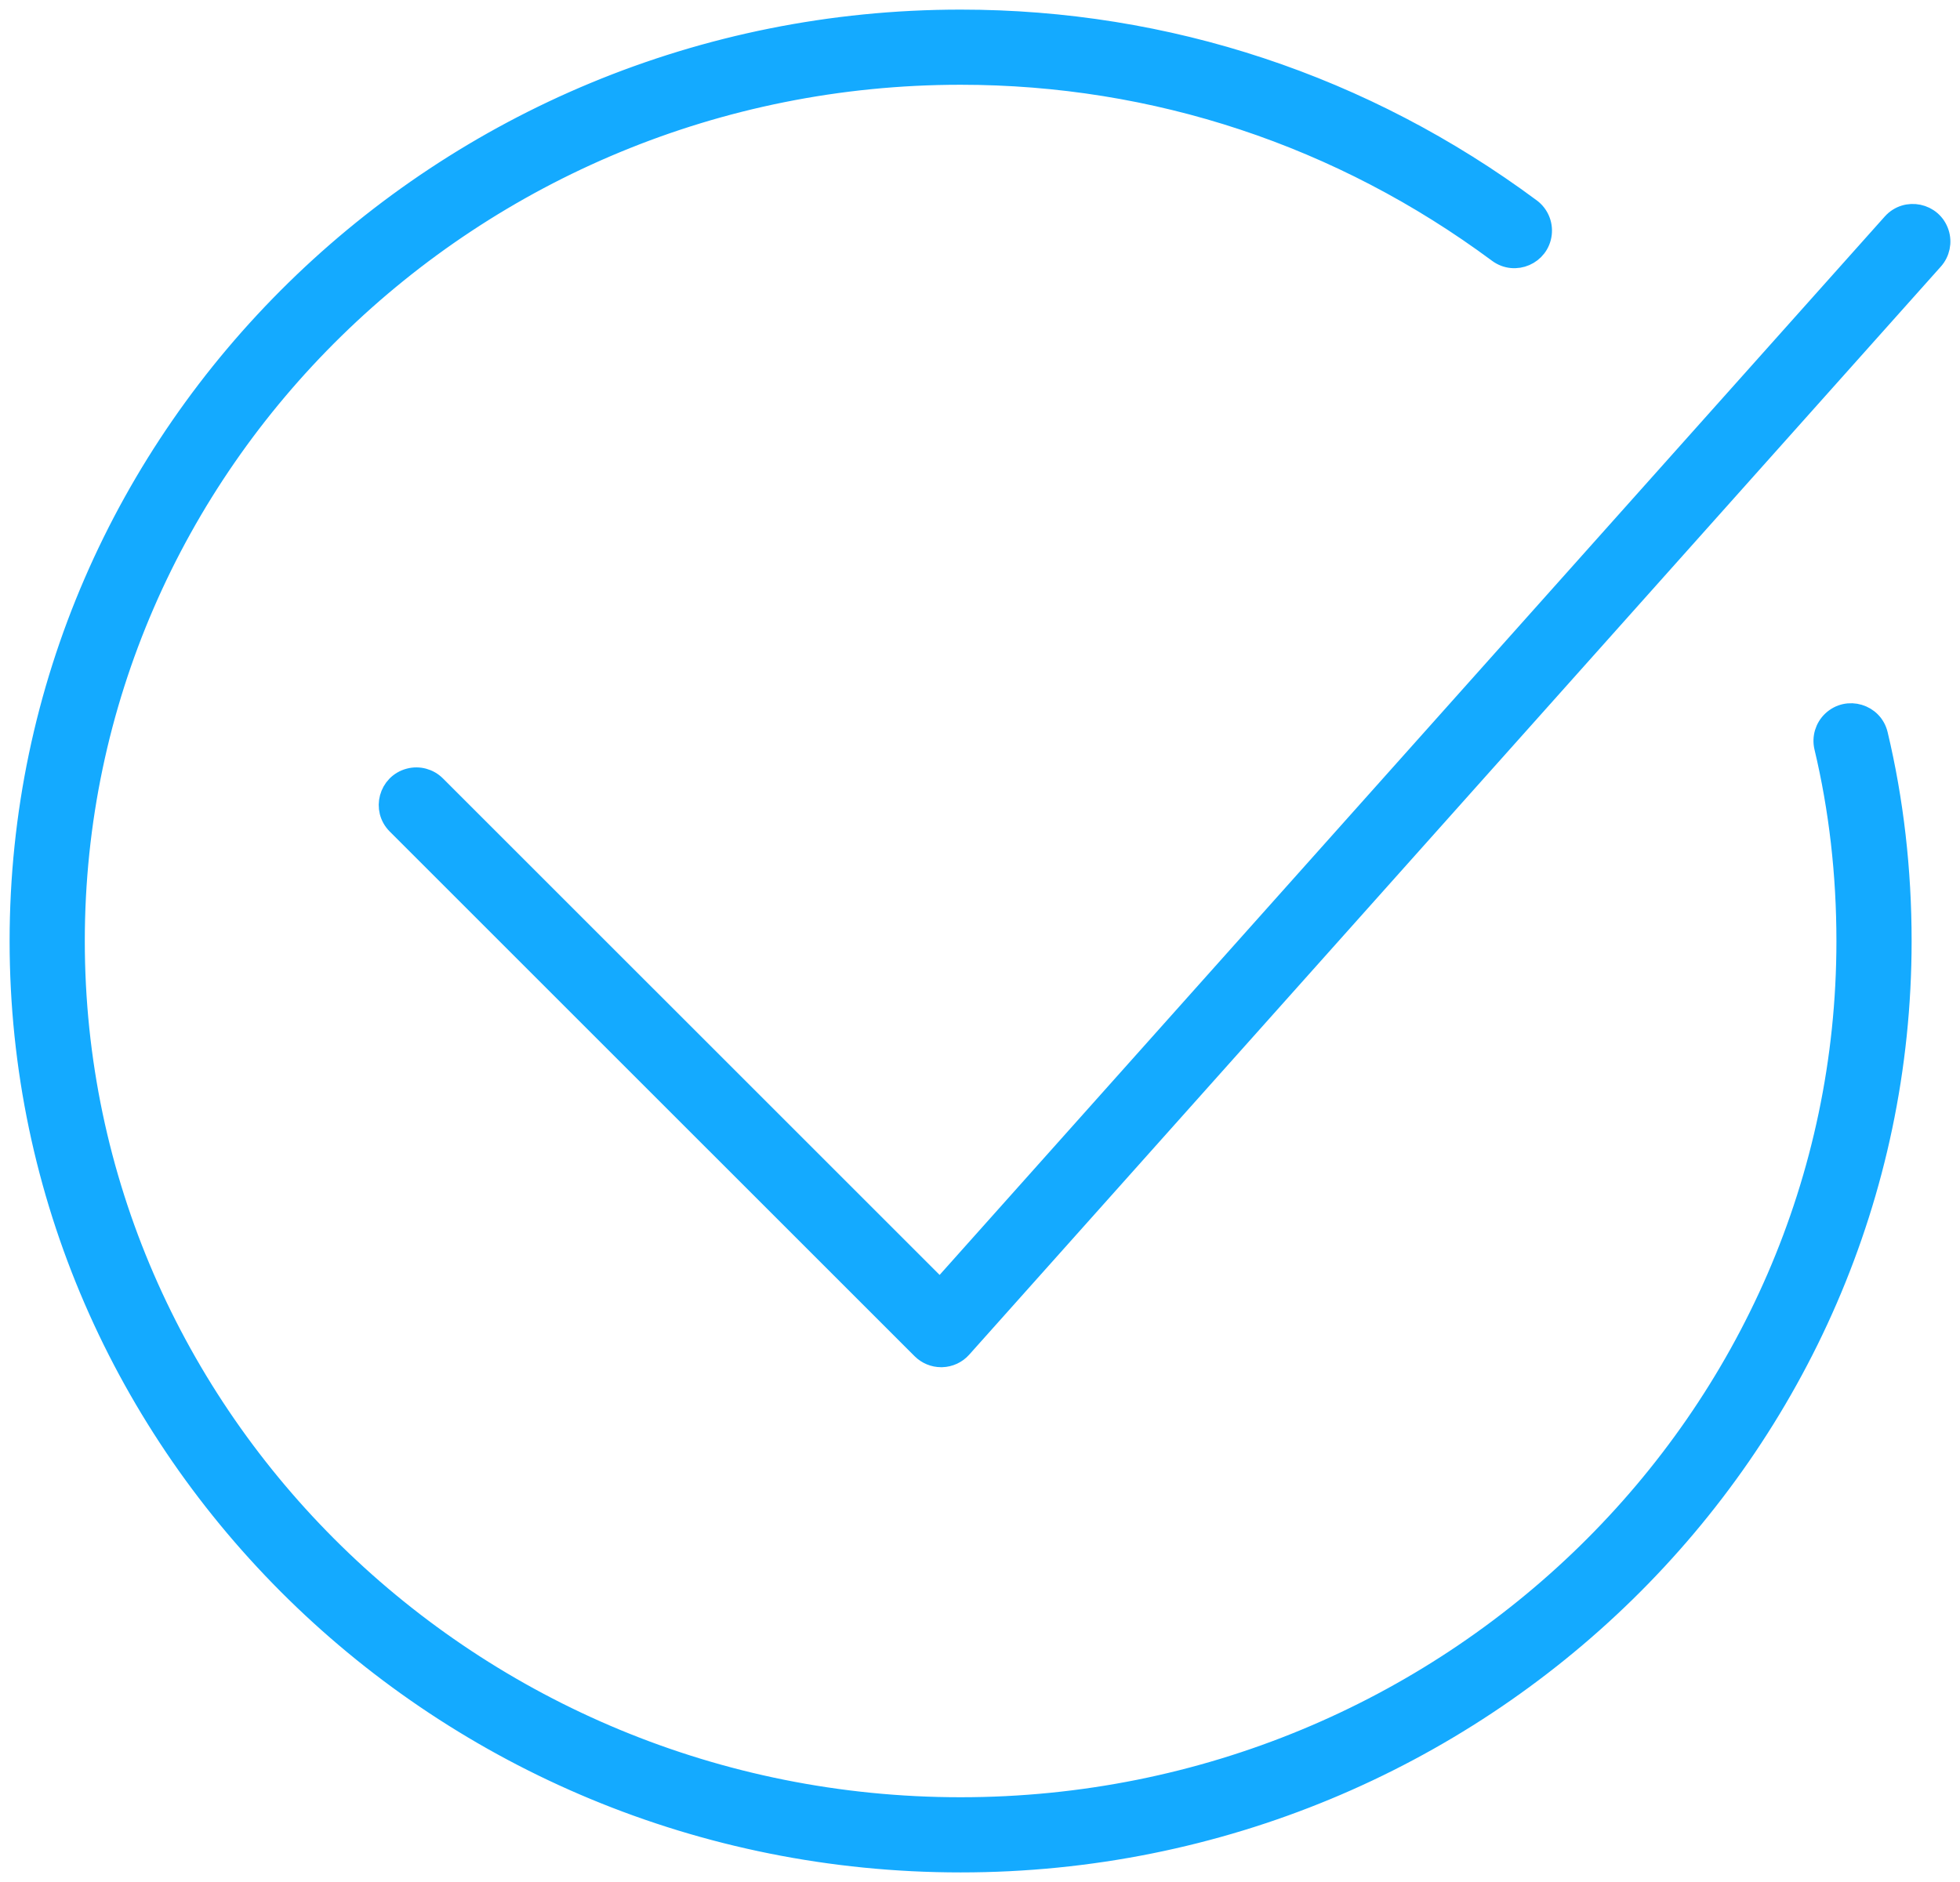
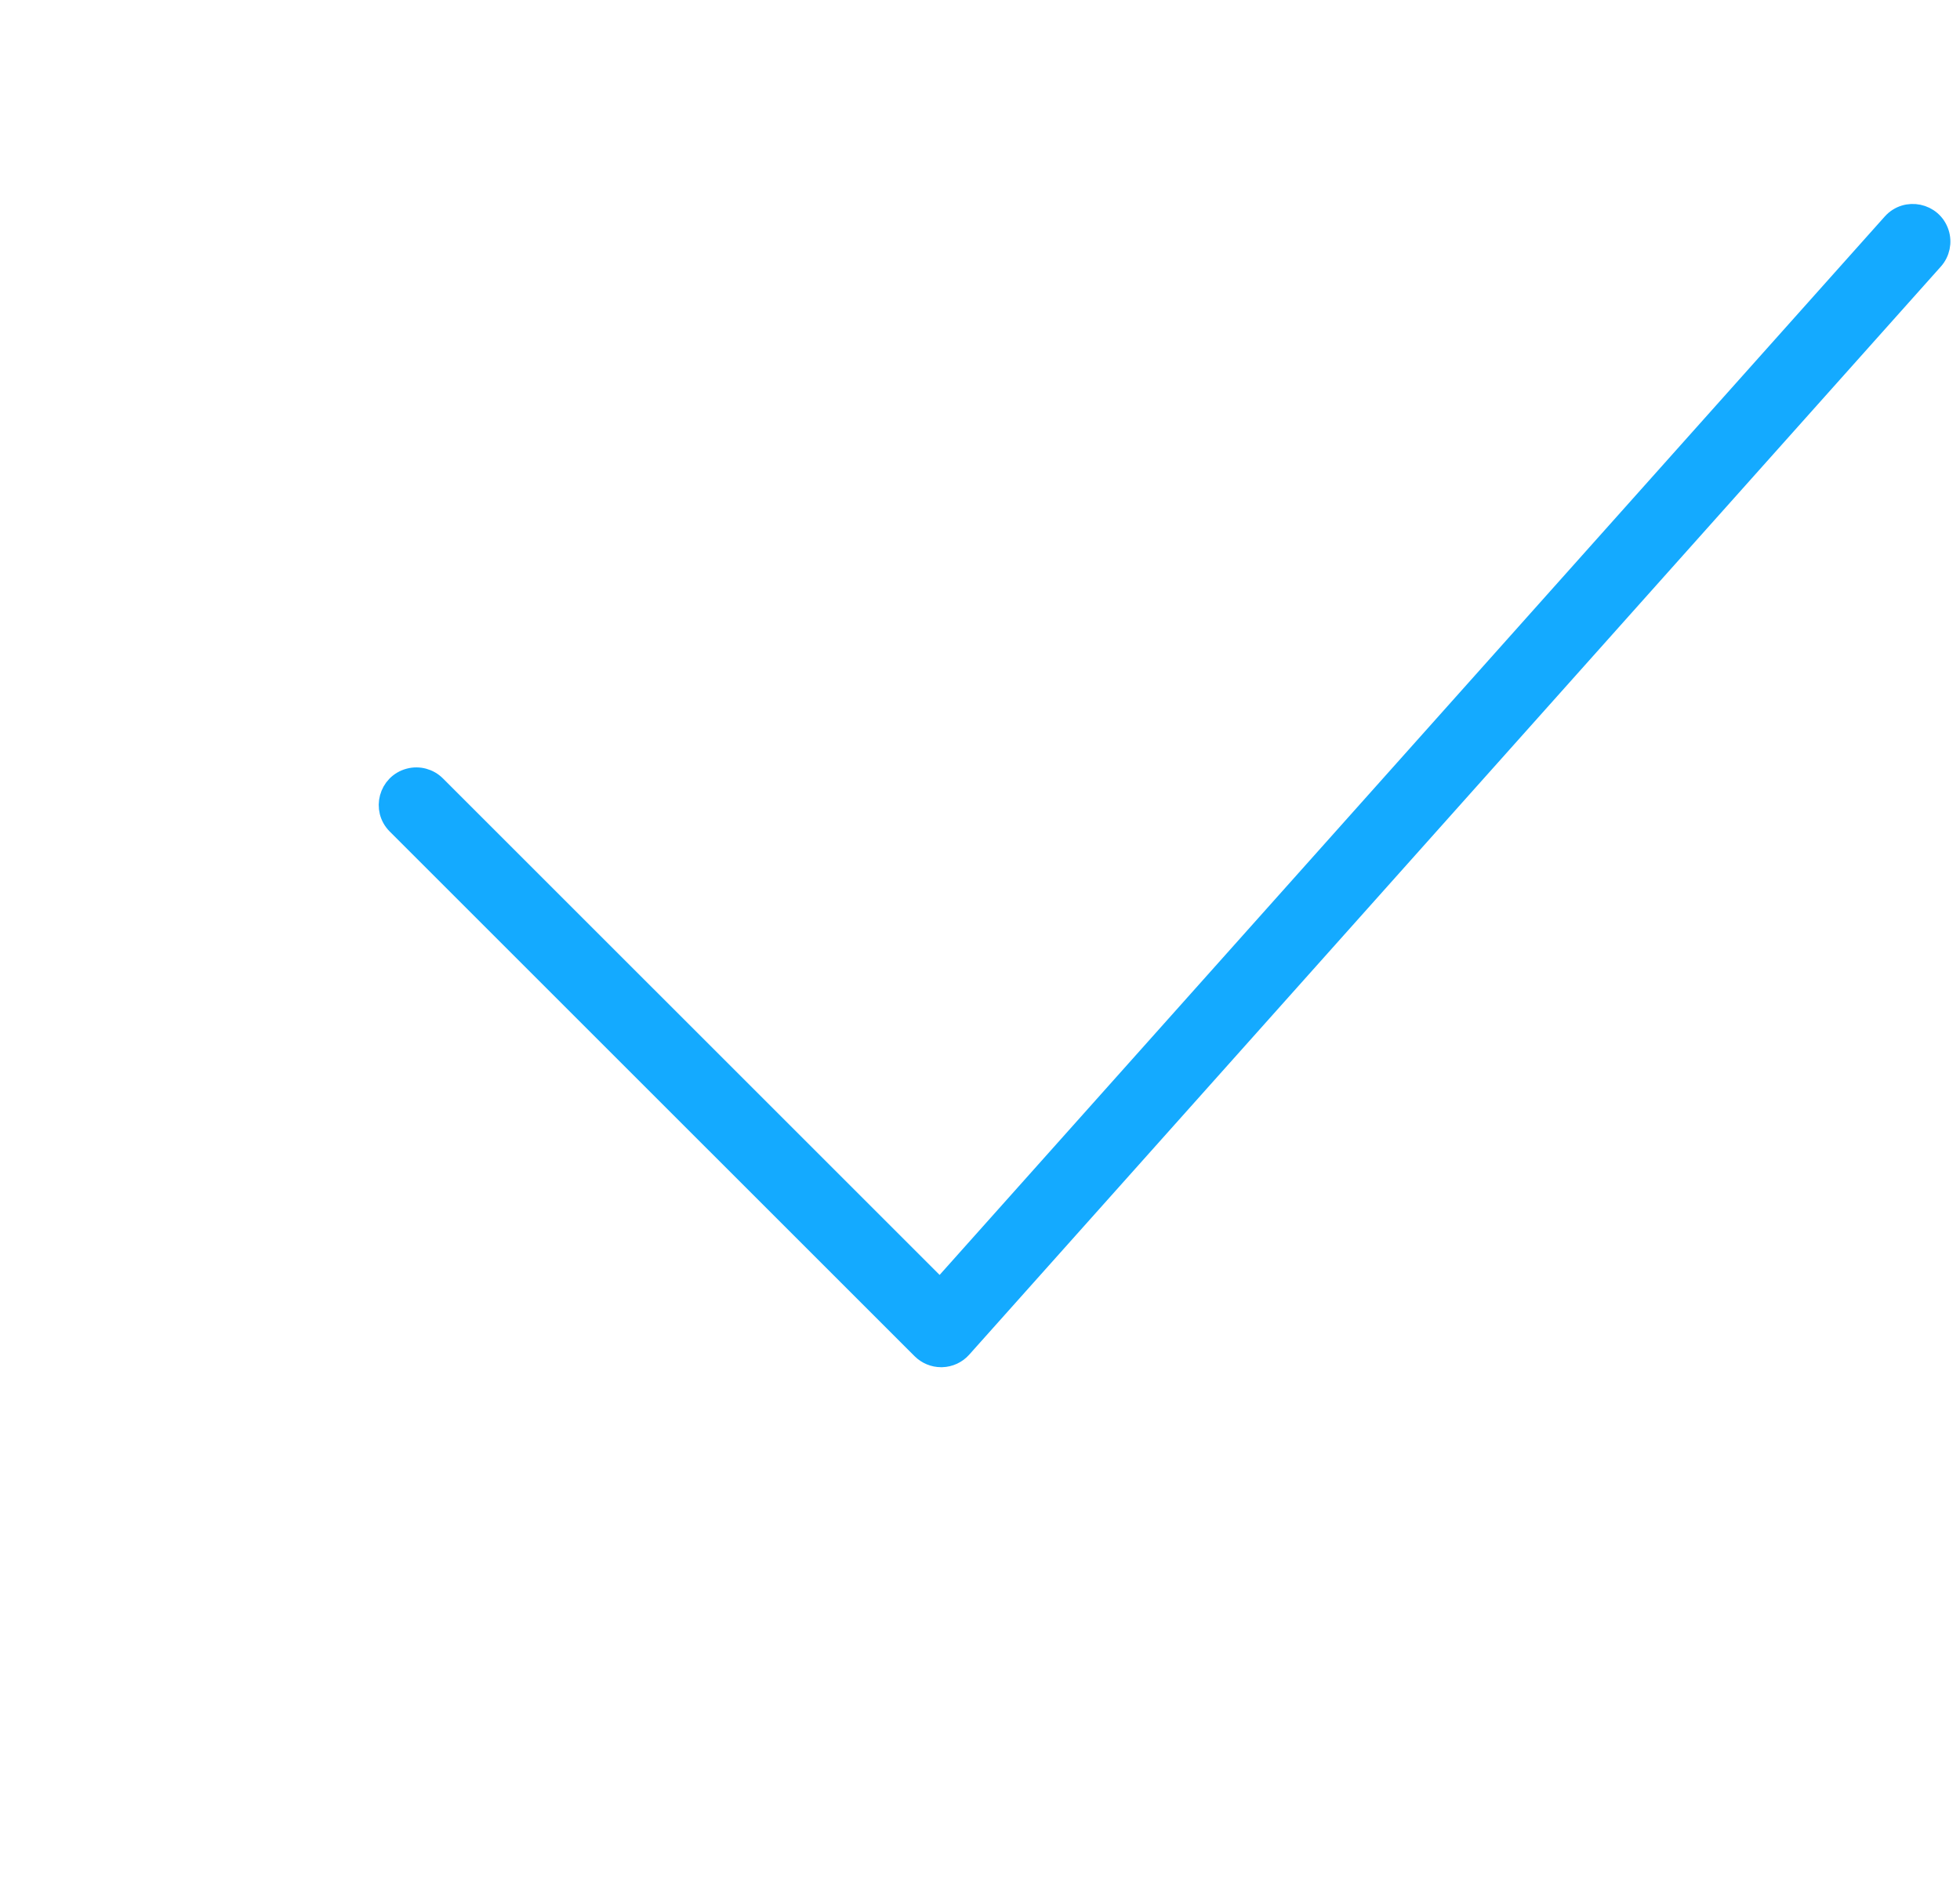
<svg xmlns="http://www.w3.org/2000/svg" viewBox="781.945 381.417 102 97.962" width="102" height="97.962">
-   <path fill="#14aaff" fill-opacity="1" stroke="#14aaff" stroke-opacity="1" stroke-width="1" fill-rule="evenodd" id="tSvg1d6f9f7e2e" d="M 879.692 419.641 C 879.433 418.551 878.09 418.151 877.275 418.921 C 876.897 419.278 876.739 419.81 876.859 420.316 C 877.625 423.528 878.014 426.92 878.014 430.399 C 878.014 455.249 857.344 475.466 831.936 475.466 C 806.528 475.466 785.858 455.249 785.858 430.399 C 785.858 405.547 806.528 385.329 831.936 385.329 C 842.055 385.329 851.721 388.531 859.888 394.589 C 860.789 395.257 862.074 394.7 862.202 393.586 C 862.262 393.07 862.041 392.56 861.623 392.25 C 852.951 385.816 842.685 382.417 831.936 382.417 C 804.922 382.417 782.945 403.941 782.945 430.399 C 782.945 456.855 804.922 478.379 831.936 478.379 C 858.95 478.379 880.927 456.855 880.927 430.399 C 880.927 426.694 880.511 423.075 879.692 419.641 C 879.692 419.641 879.692 419.641 879.692 419.641Z" />
  <path fill="#14aaff" fill-opacity="1" stroke="#14aaff" stroke-opacity="1" stroke-width="1" fill-rule="evenodd" id="tSvgea498cd286" d="M 830.925 452.082 C 830.539 452.082 830.169 451.929 829.895 451.656 C 816.239 438.002 811.118 432.881 802.582 424.347 C 801.789 423.555 802.152 422.201 803.235 421.911 C 803.737 421.776 804.273 421.92 804.641 422.287 C 817.753 435.397 822.67 440.313 830.864 448.506 C 855.633 420.763 864.922 410.36 880.402 393.02 C 881.149 392.184 882.521 392.47 882.872 393.534 C 883.035 394.029 882.922 394.572 882.575 394.96 C 857.293 423.278 847.813 433.898 832.011 451.596 C 831.745 451.895 831.367 452.071 830.966 452.082 C 830.946 452.082 830.938 452.082 830.925 452.082 C 830.925 452.082 830.925 452.082 830.925 452.082Z" />
  <defs />
</svg>